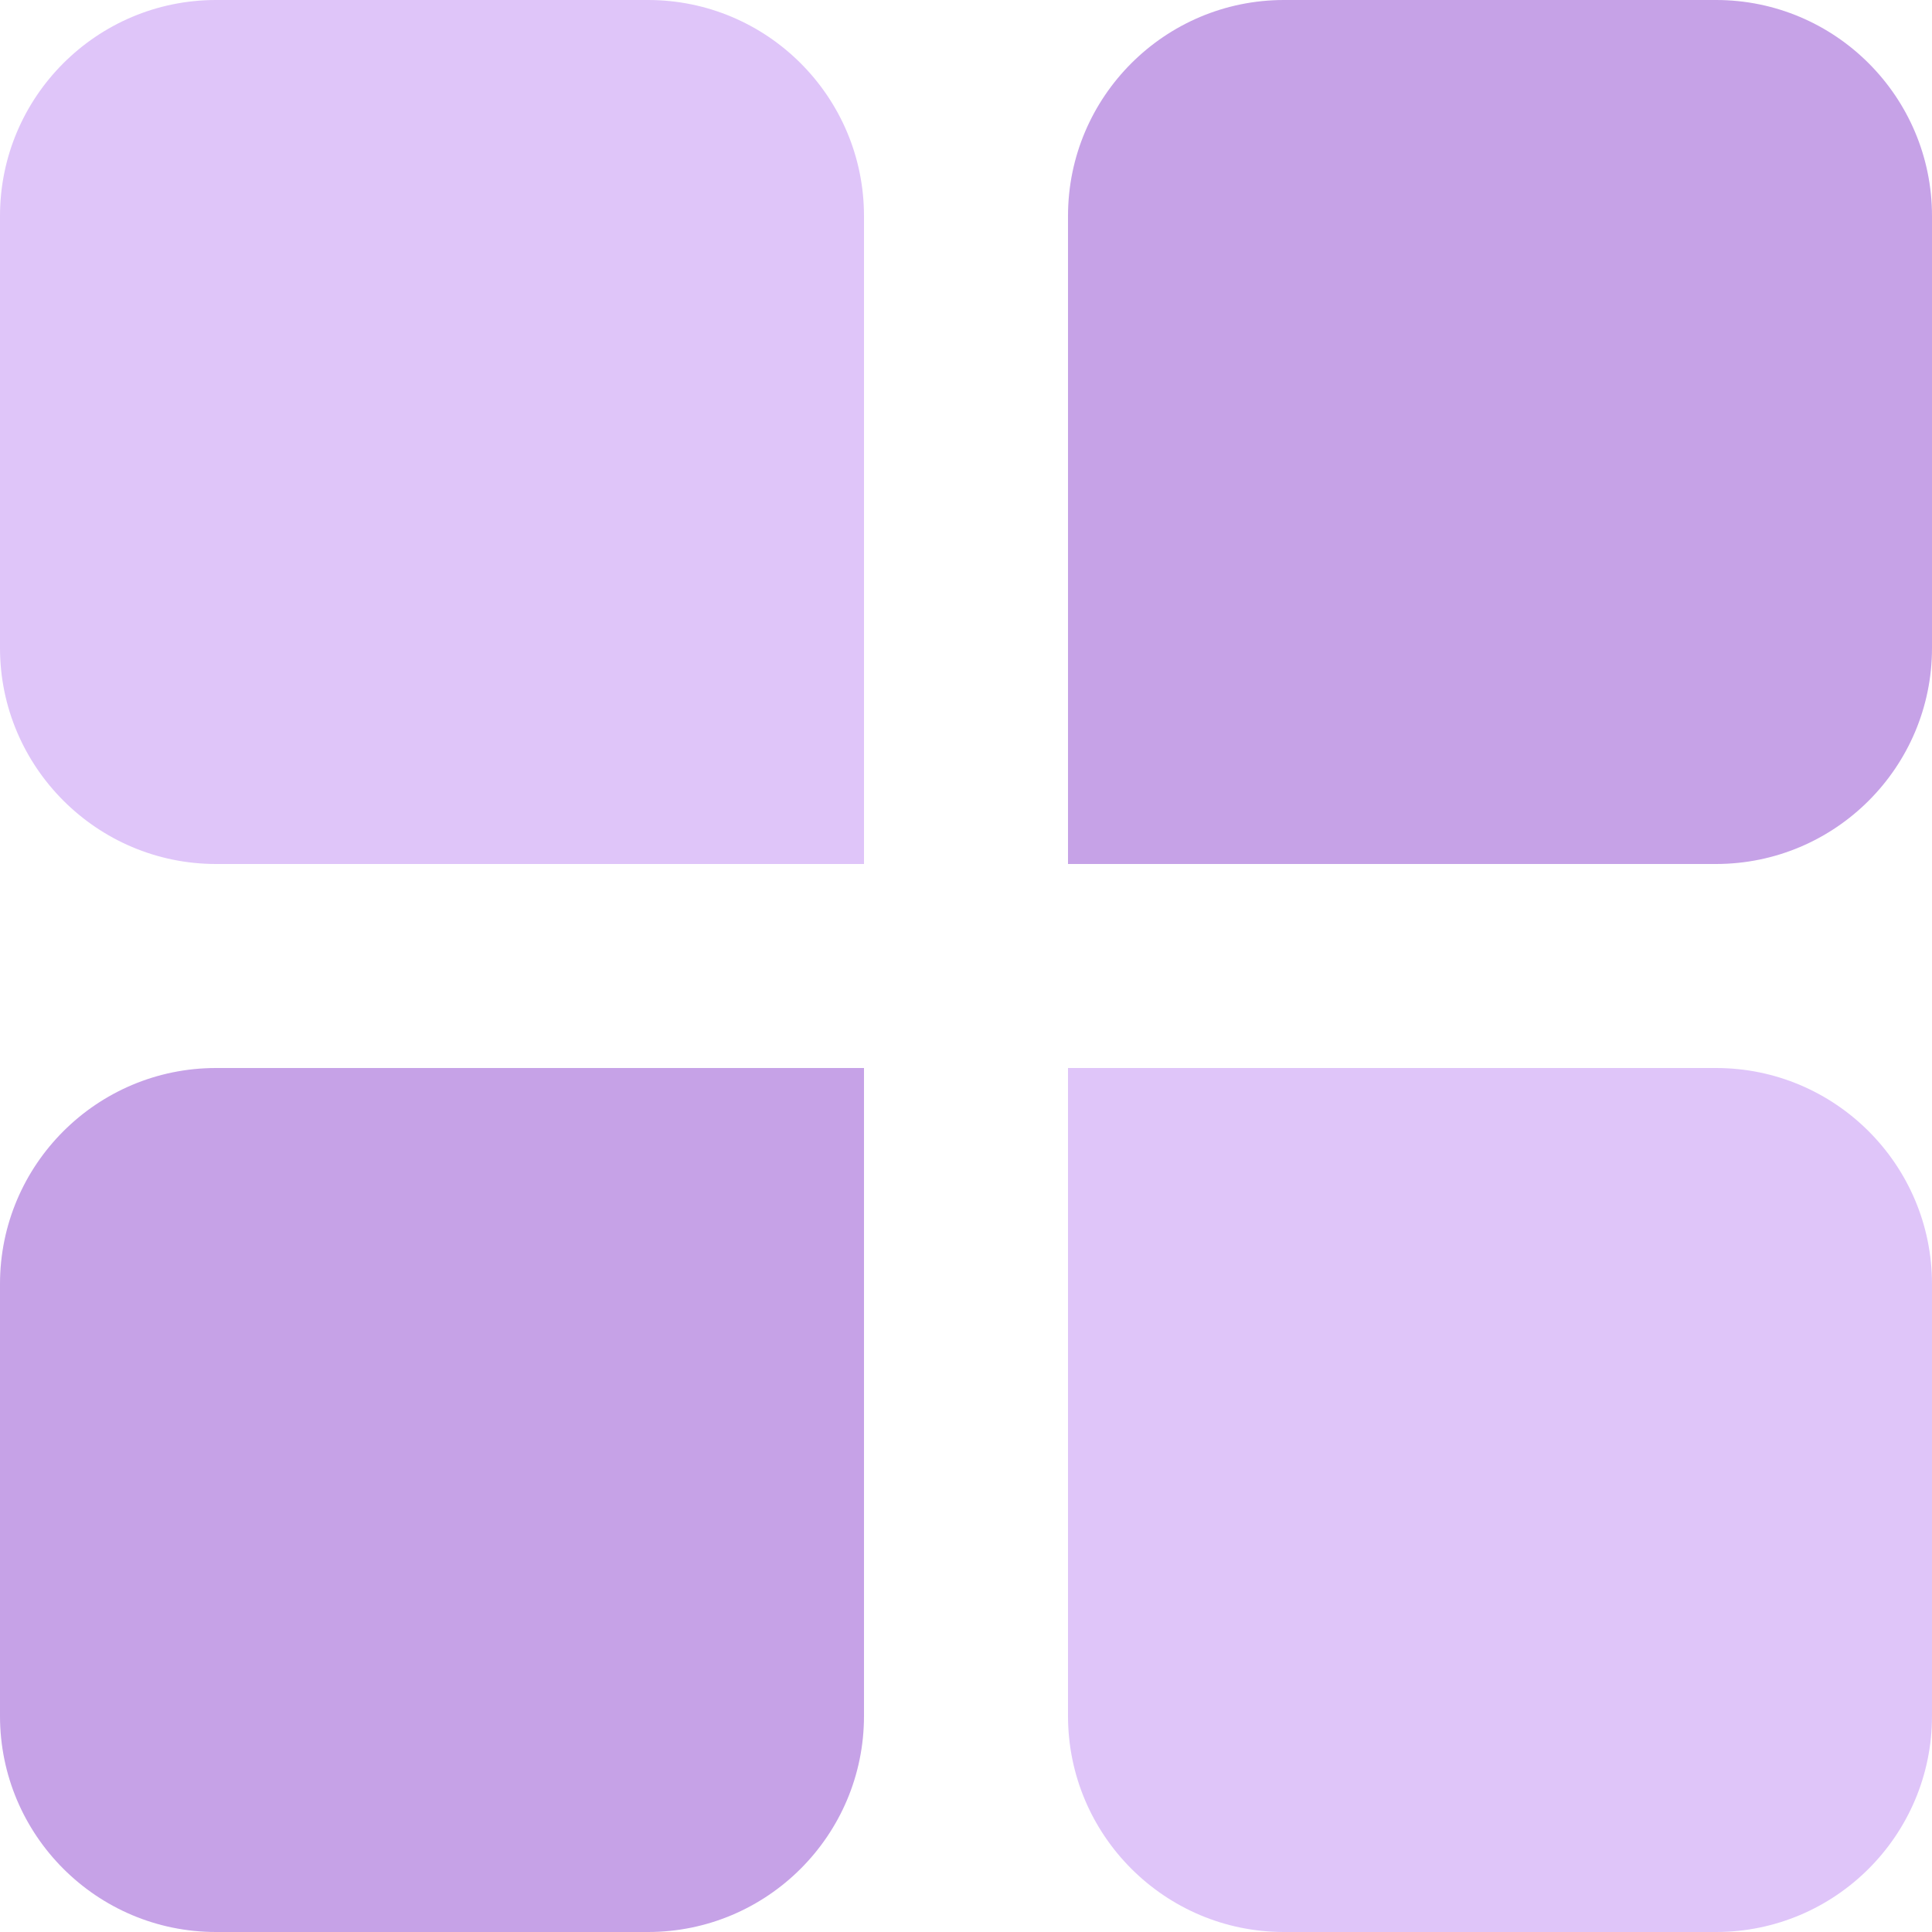
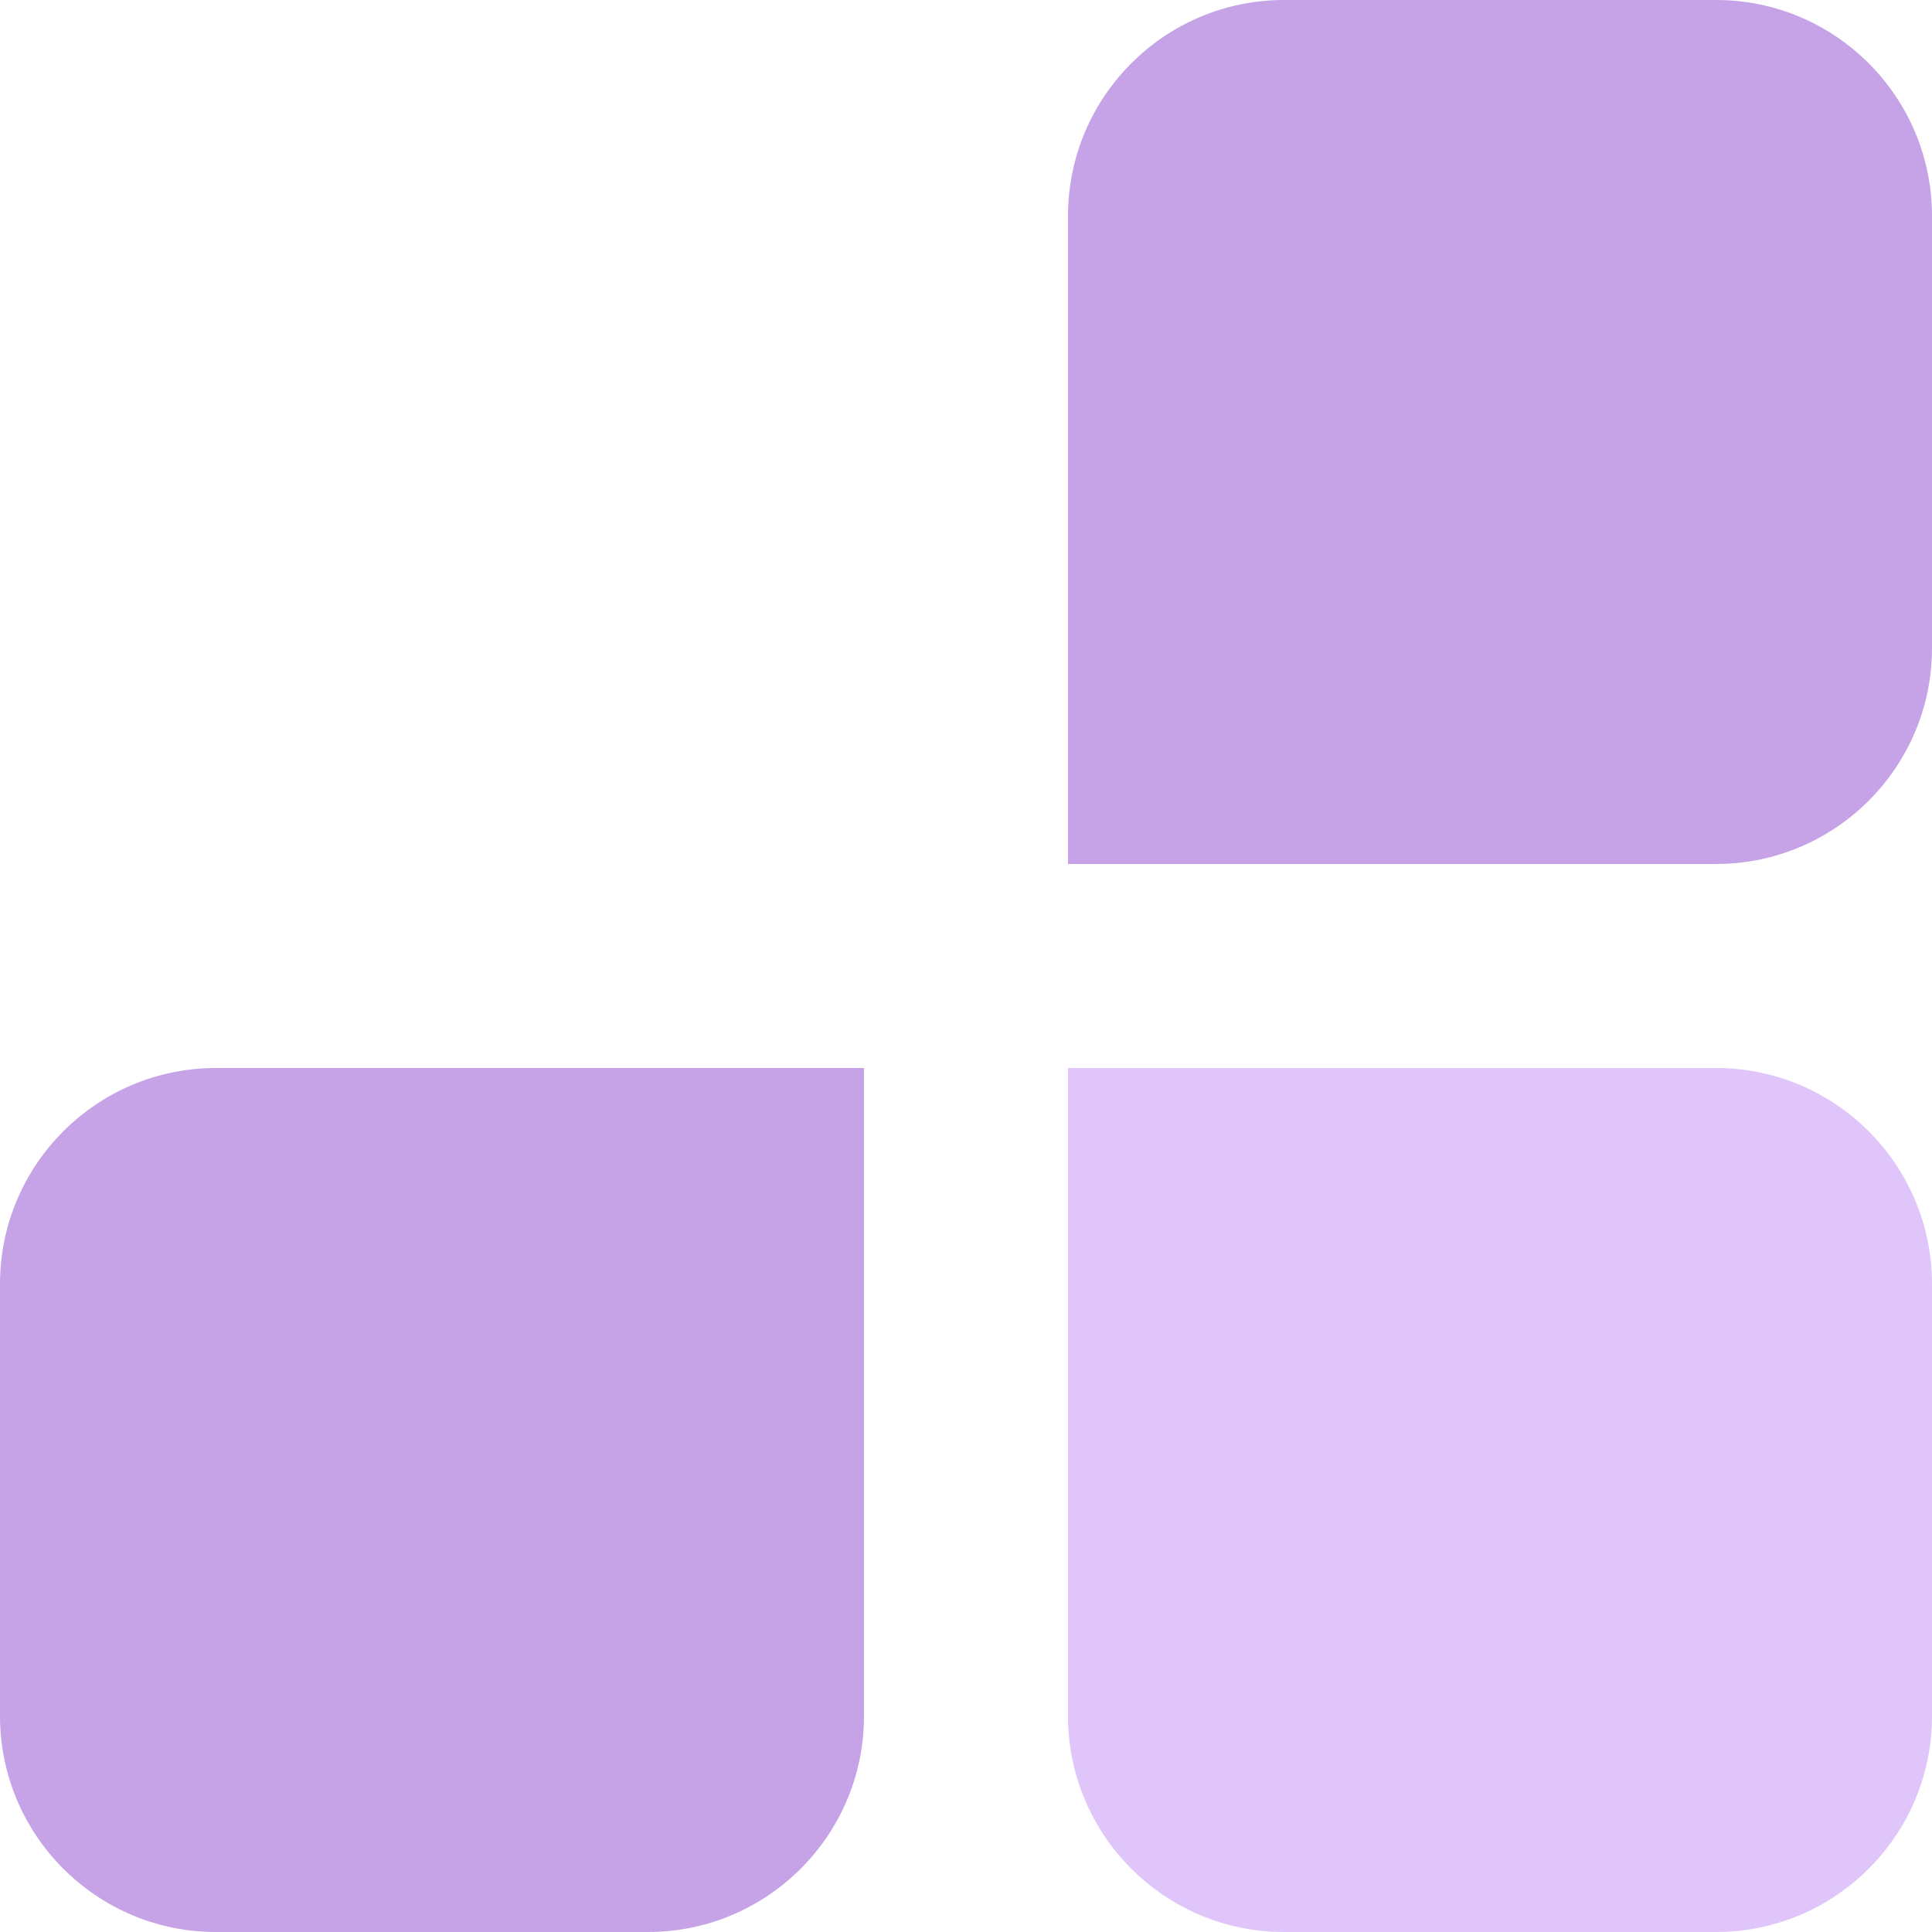
<svg xmlns="http://www.w3.org/2000/svg" id="Layer_1" data-name="Layer 1" viewBox="0 0 50 50">
  <defs>
    <style> .cls-1 { fill: #c6a2e7; } .cls-1, .cls-2 { stroke-width: 0px; } .cls-2 { fill: #dfc5f9; } </style>
  </defs>
  <path class="cls-1" d="m5.59,27.64h11.18c3.09,0,5.59,2.51,5.59,5.59v11.18c0,3.09-2.51,5.59-5.59,5.59H0v-16.77c0-3.09,2.51-5.59,5.59-5.59Z" transform="translate(22.36 77.64) rotate(180)" />
  <path class="cls-2" d="m33.23,27.64h11.18c3.09,0,5.59,2.51,5.59,5.59v11.18c0,3.09-2.51,5.59-5.59,5.59h-16.77v-16.77c0-3.09,2.51-5.59,5.59-5.59Z" transform="translate(77.64 0) rotate(90)" />
  <path class="cls-1" d="m33.23,0h11.18c3.09,0,5.59,2.51,5.59,5.59v11.18c0,3.09-2.51,5.59-5.59,5.59h-16.77V5.59c0-3.09,2.51-5.59,5.59-5.59Z" />
-   <path class="cls-2" d="m5.59,0h11.18c3.09,0,5.59,2.51,5.59,5.59v11.18c0,3.09-2.51,5.59-5.59,5.59H0V5.59C0,2.51,2.51,0,5.59,0Z" transform="translate(0 22.36) rotate(-90)" />
</svg>